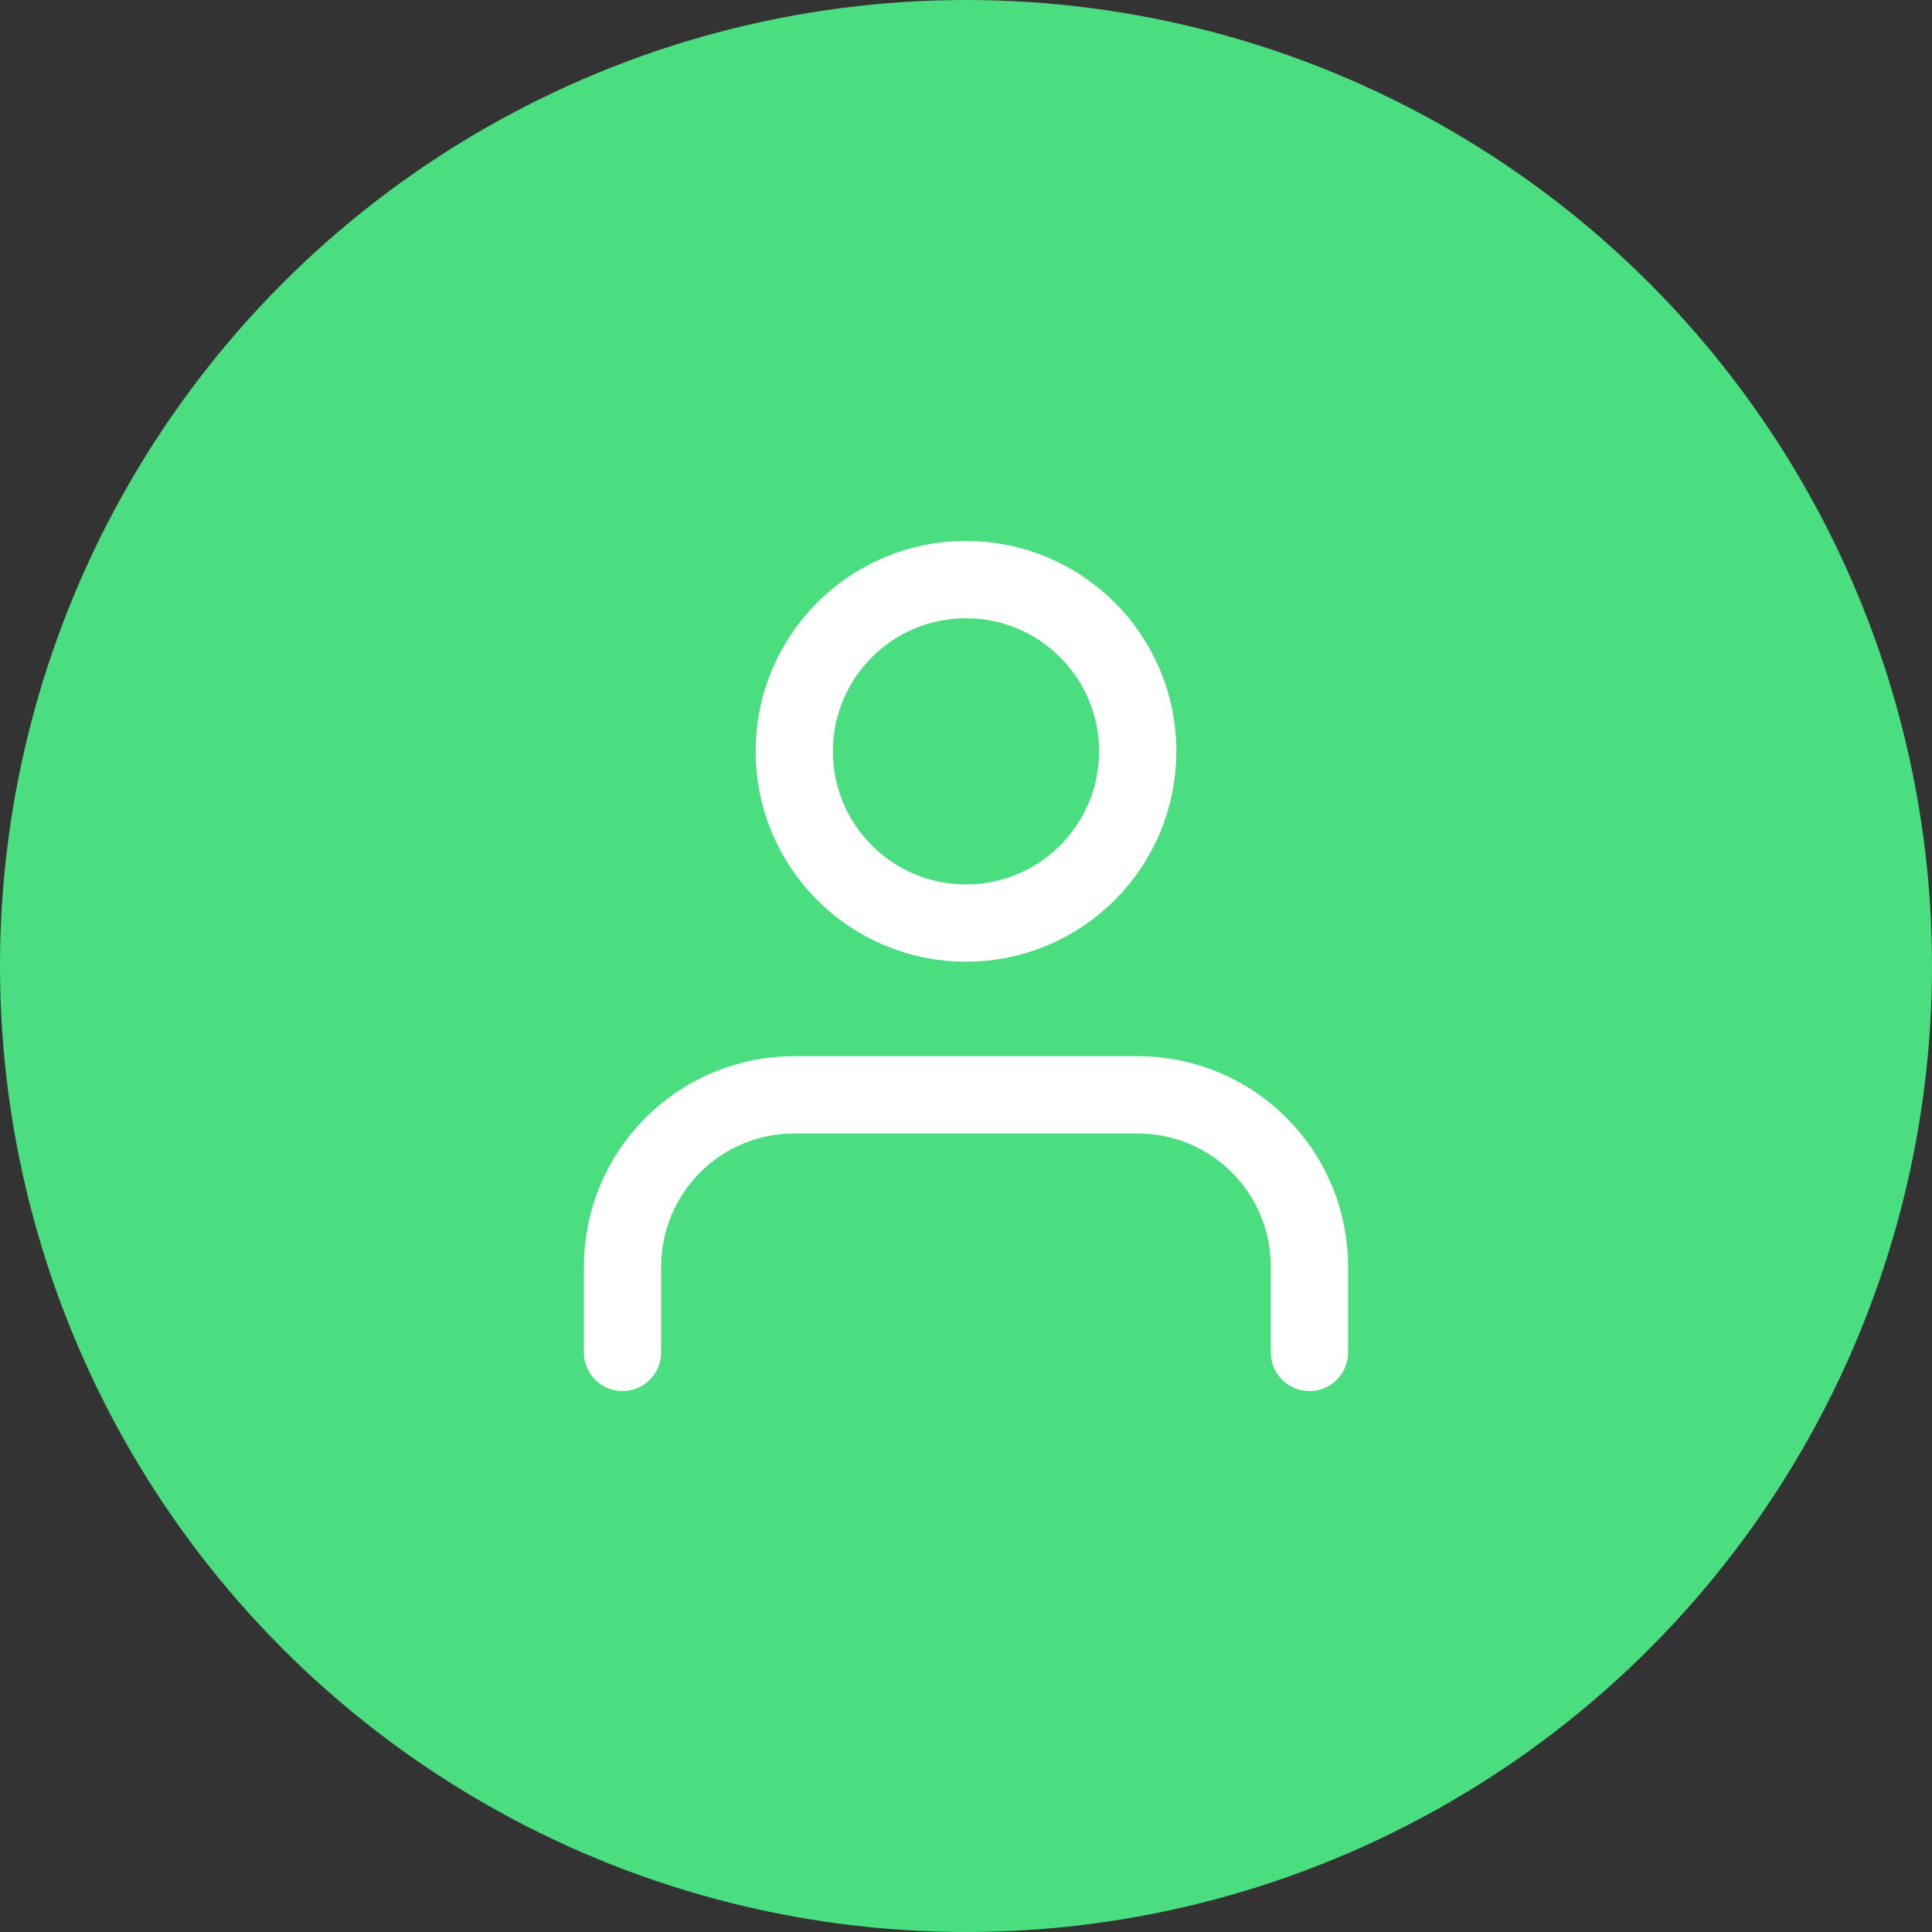
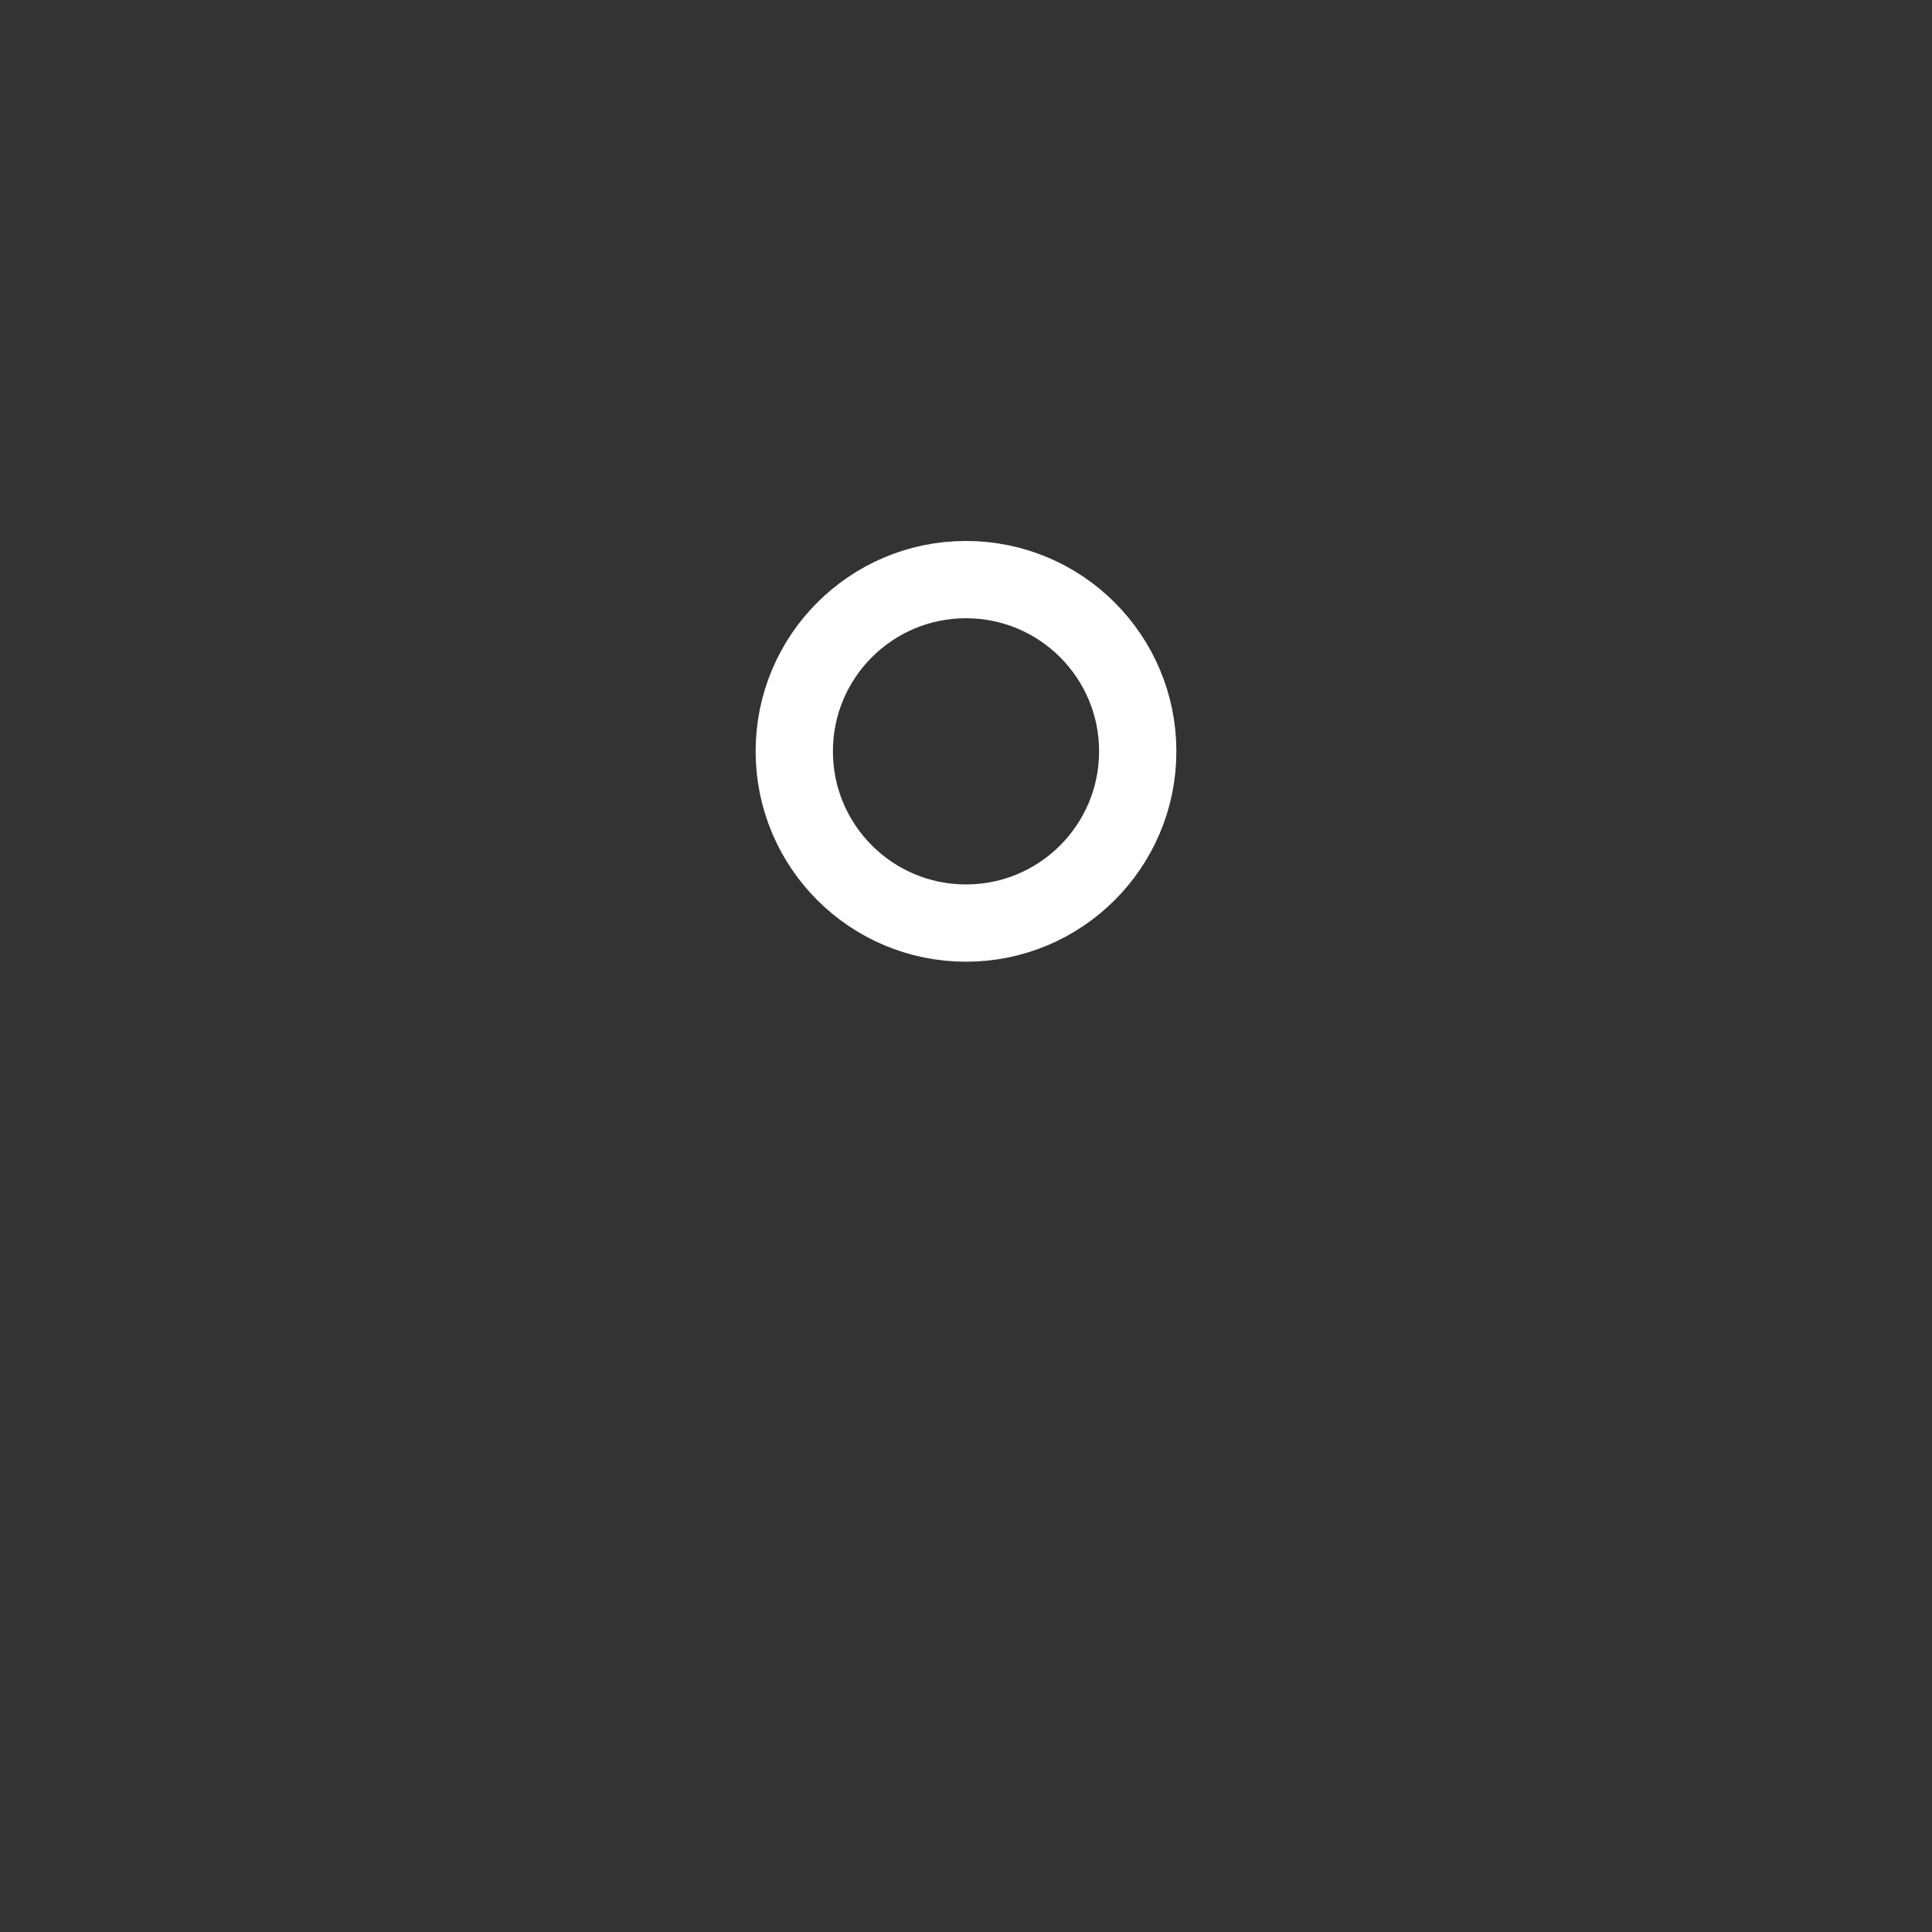
<svg xmlns="http://www.w3.org/2000/svg" width="150" height="150" viewBox="0 0 150 150" fill="none">
  <rect x="0" y="0" width="150" height="150" fill="#333333" stroke="none" />
-   <circle cx="75" cy="75" r="75" fill="#4ADE80" />
-   <path d="M101.667 105V98.333C101.667 94.797 100.262 91.406 97.761 88.905C95.261 86.405 91.87 85 88.333 85H61.667C58.13 85 54.739 86.405 52.239 88.905C49.738 91.406 48.333 94.797 48.333 98.333V105" stroke="white" stroke-width="6" stroke-linecap="round" stroke-linejoin="round" />
  <path d="M75 71.667C82.364 71.667 88.333 65.697 88.333 58.333C88.333 50.969 82.364 45 75 45C67.636 45 61.667 50.969 61.667 58.333C61.667 65.697 67.636 71.667 75 71.667Z" stroke="white" stroke-width="6" stroke-linecap="round" stroke-linejoin="round" />
</svg>